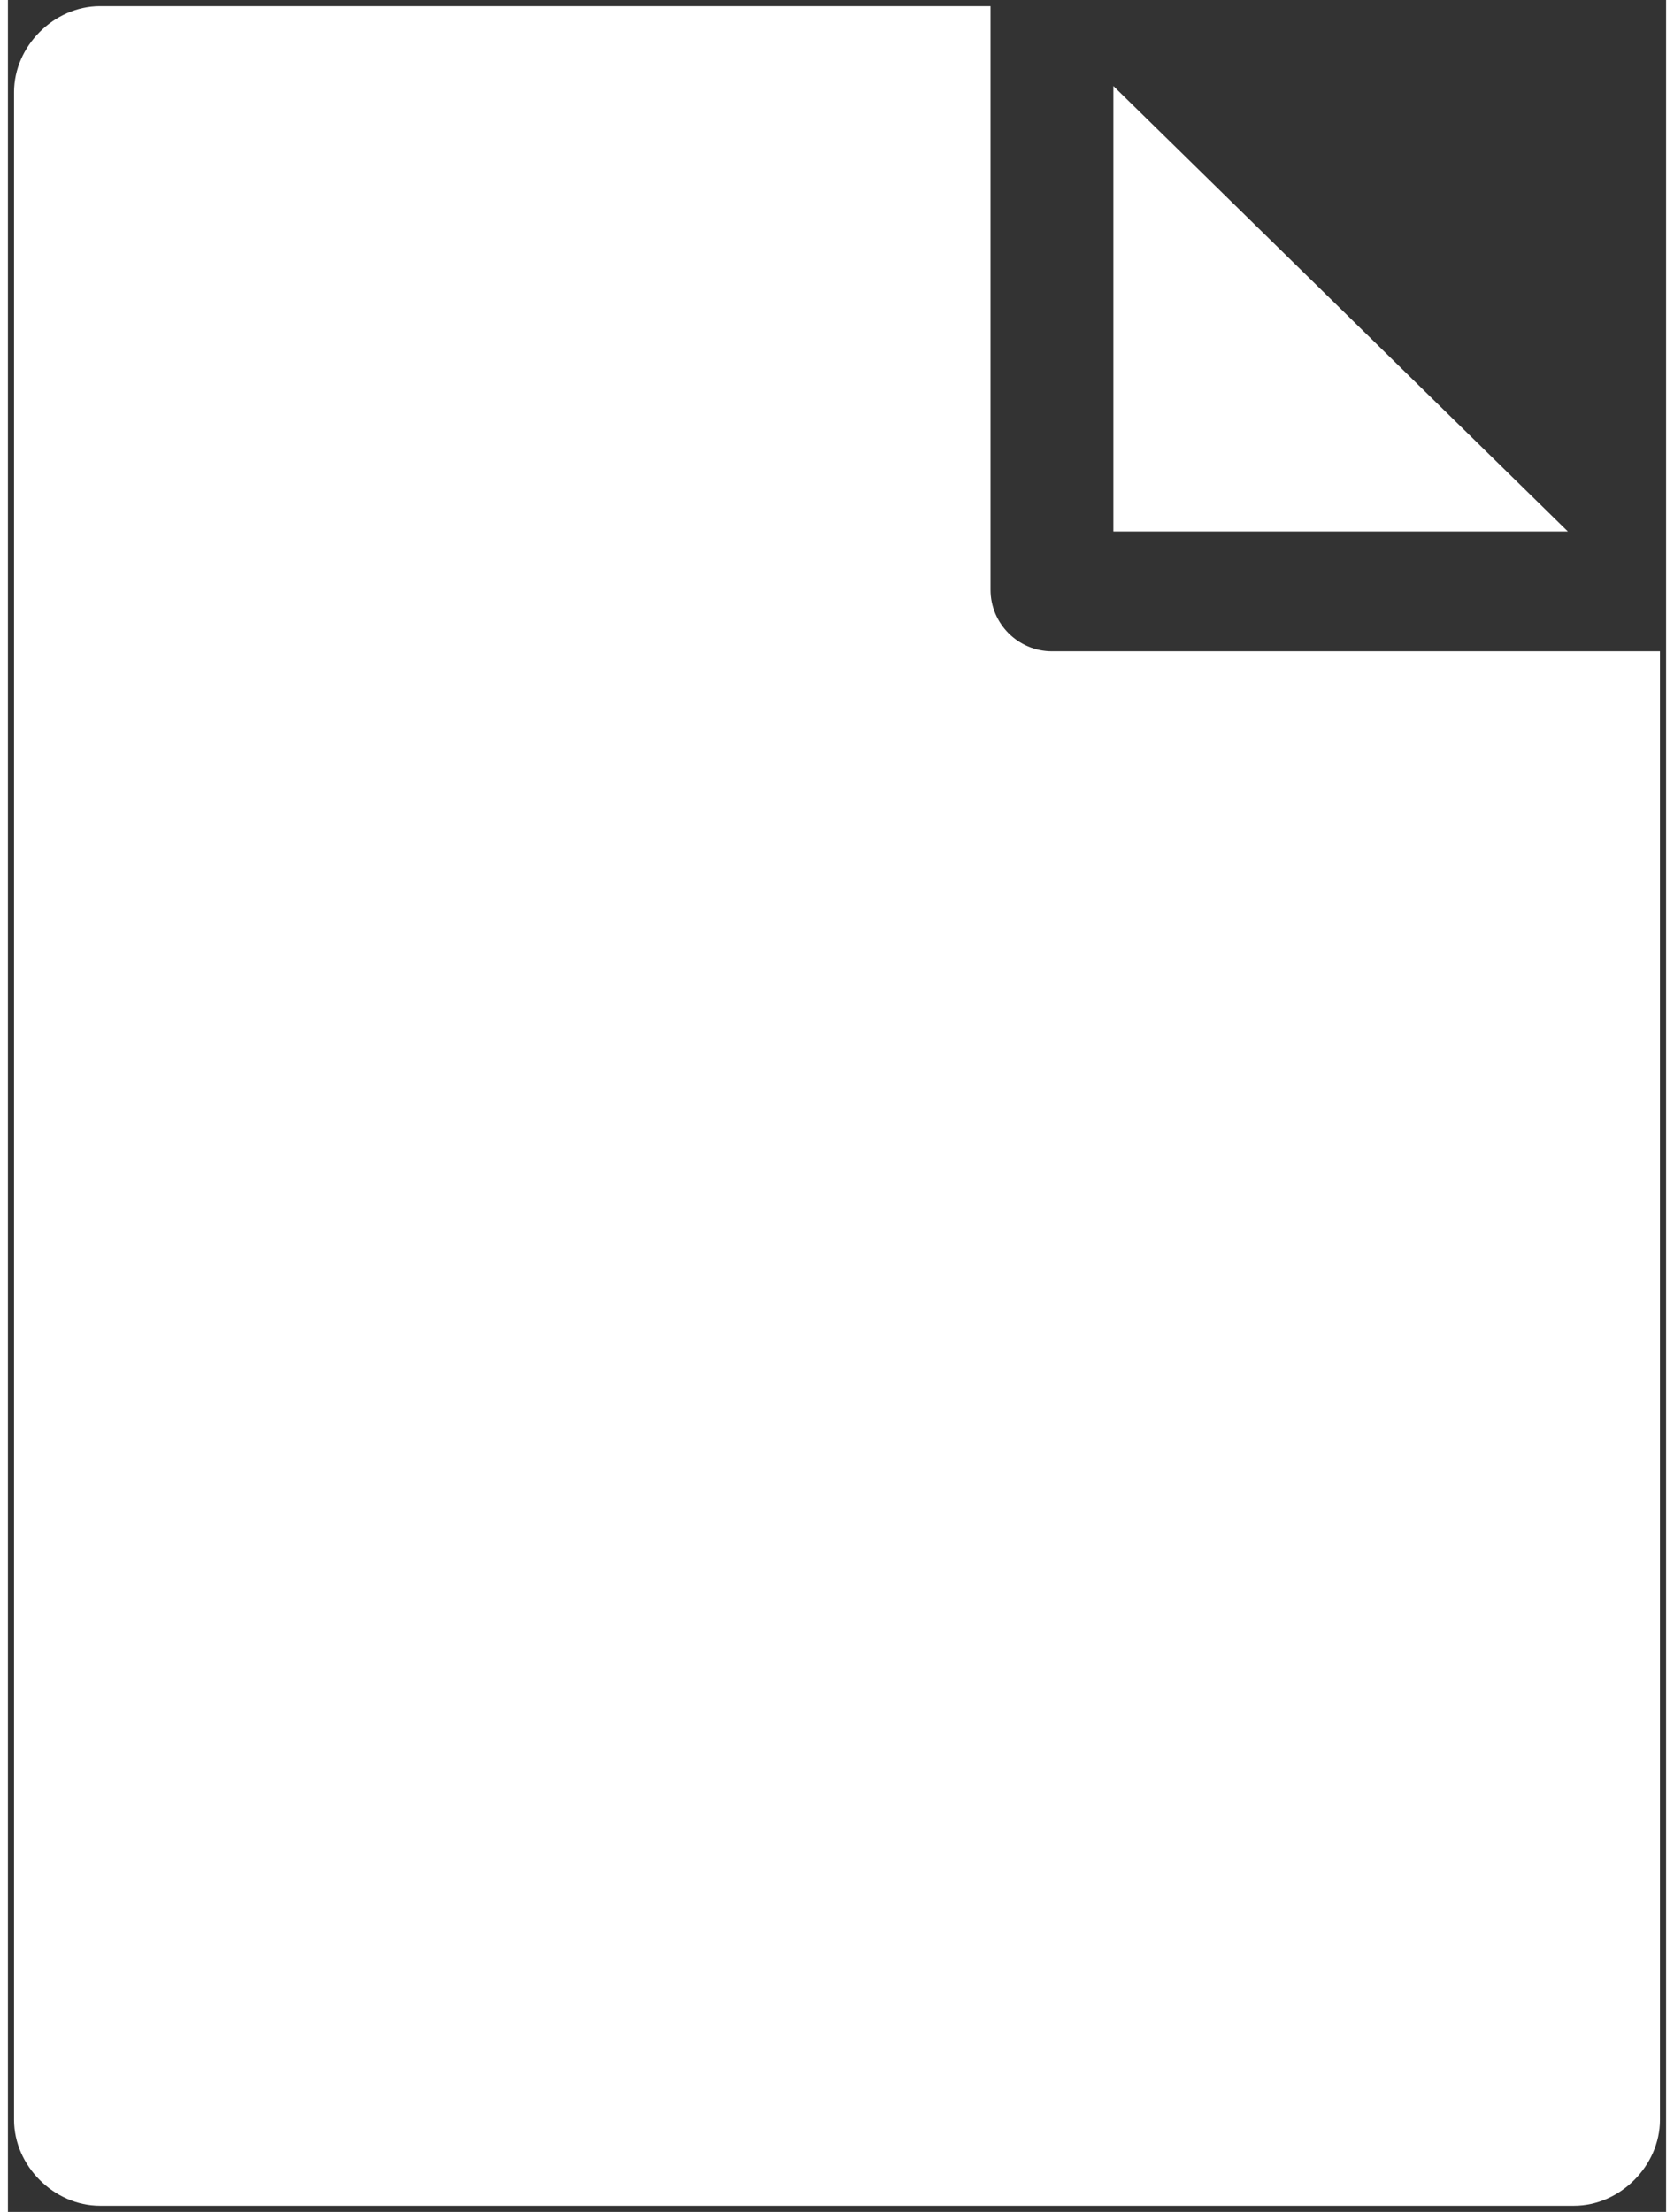
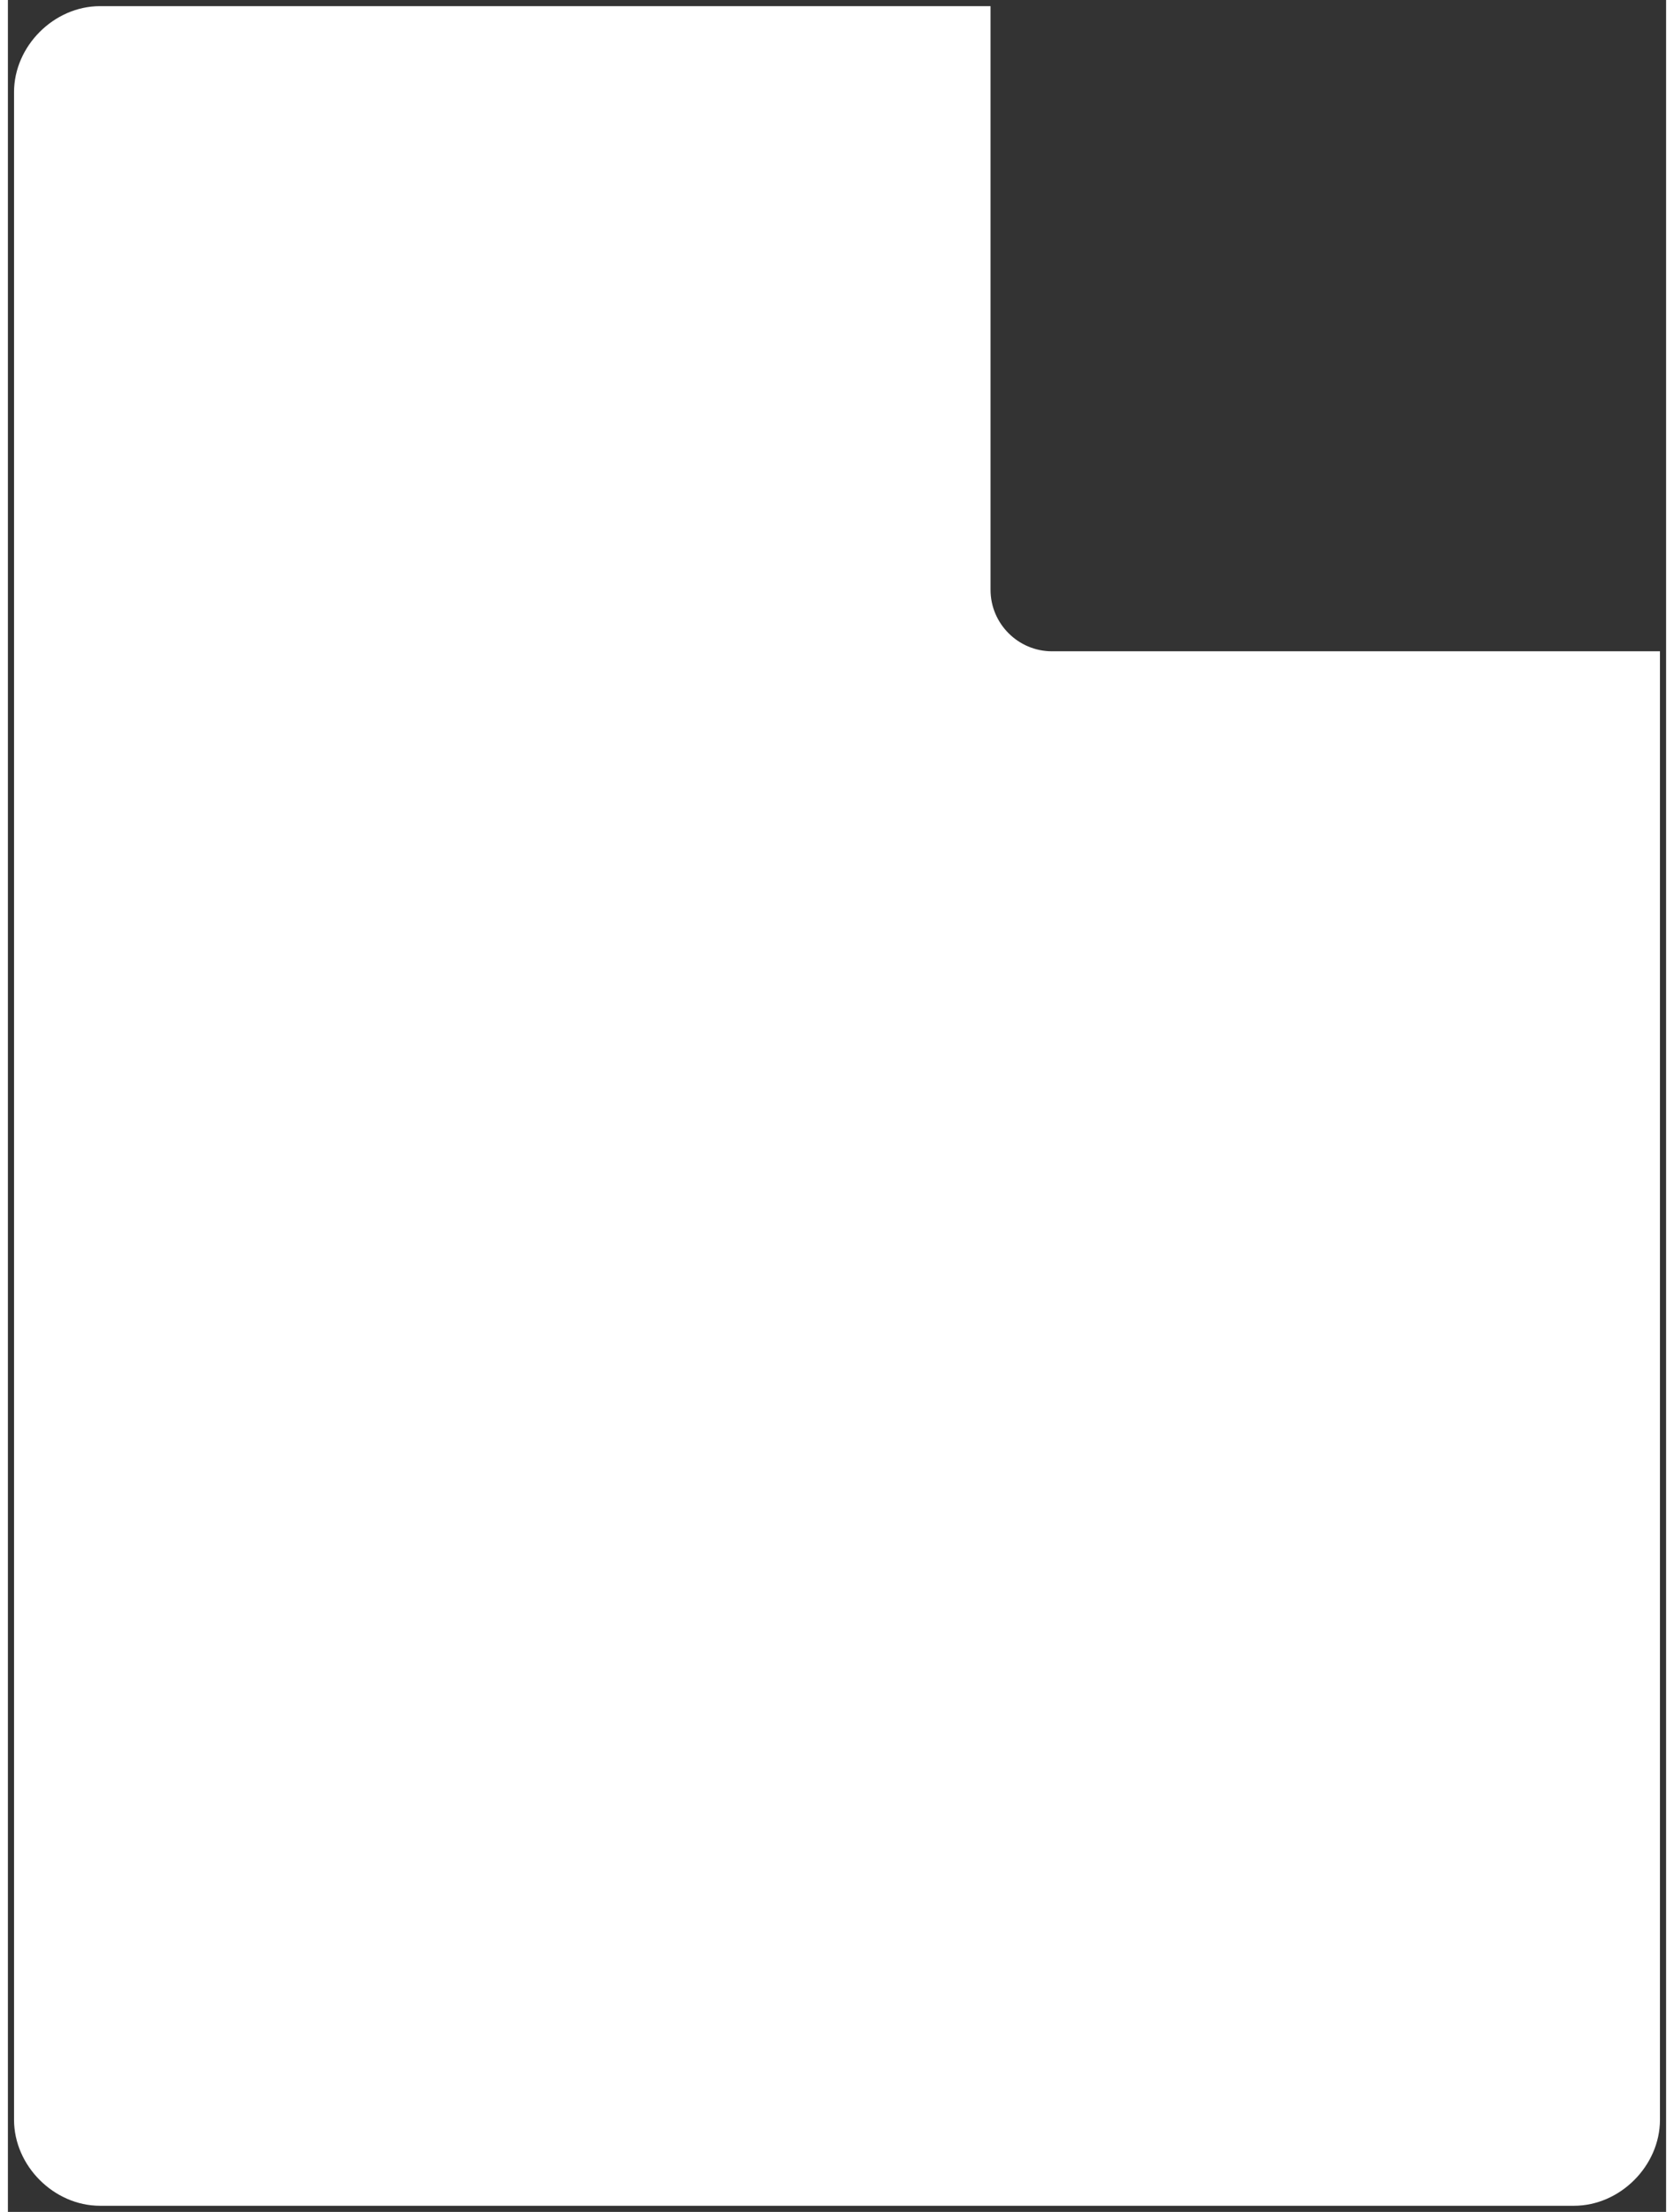
<svg xmlns="http://www.w3.org/2000/svg" version="1.2" viewBox="0 0 54 72" width="53" height="70">
  <rect x="0" y="0" width="54" height="72" fill="#333333" stroke="none" />
  <title>noun-paper-4625782-FFFFFF-svg</title>
  <style>
		.s0 { fill: #ffffff } 
	</style>
  <g id="Layer">
-     <path id="Layer" class="s0" d="m36 2.8v14.5h14.8z" />
    <path id="Layer" class="s0" d="m34 21.2c-1.1 0-2-0.9-2-2v-19h-29c-1.5 0-2.8 1.3-2.8 2.8v66c0 1.5 1.3 2.8 2.8 2.8h48c1.5 0 2.8-1.3 2.8-2.8v-47.8z" />
  </g>
</svg>